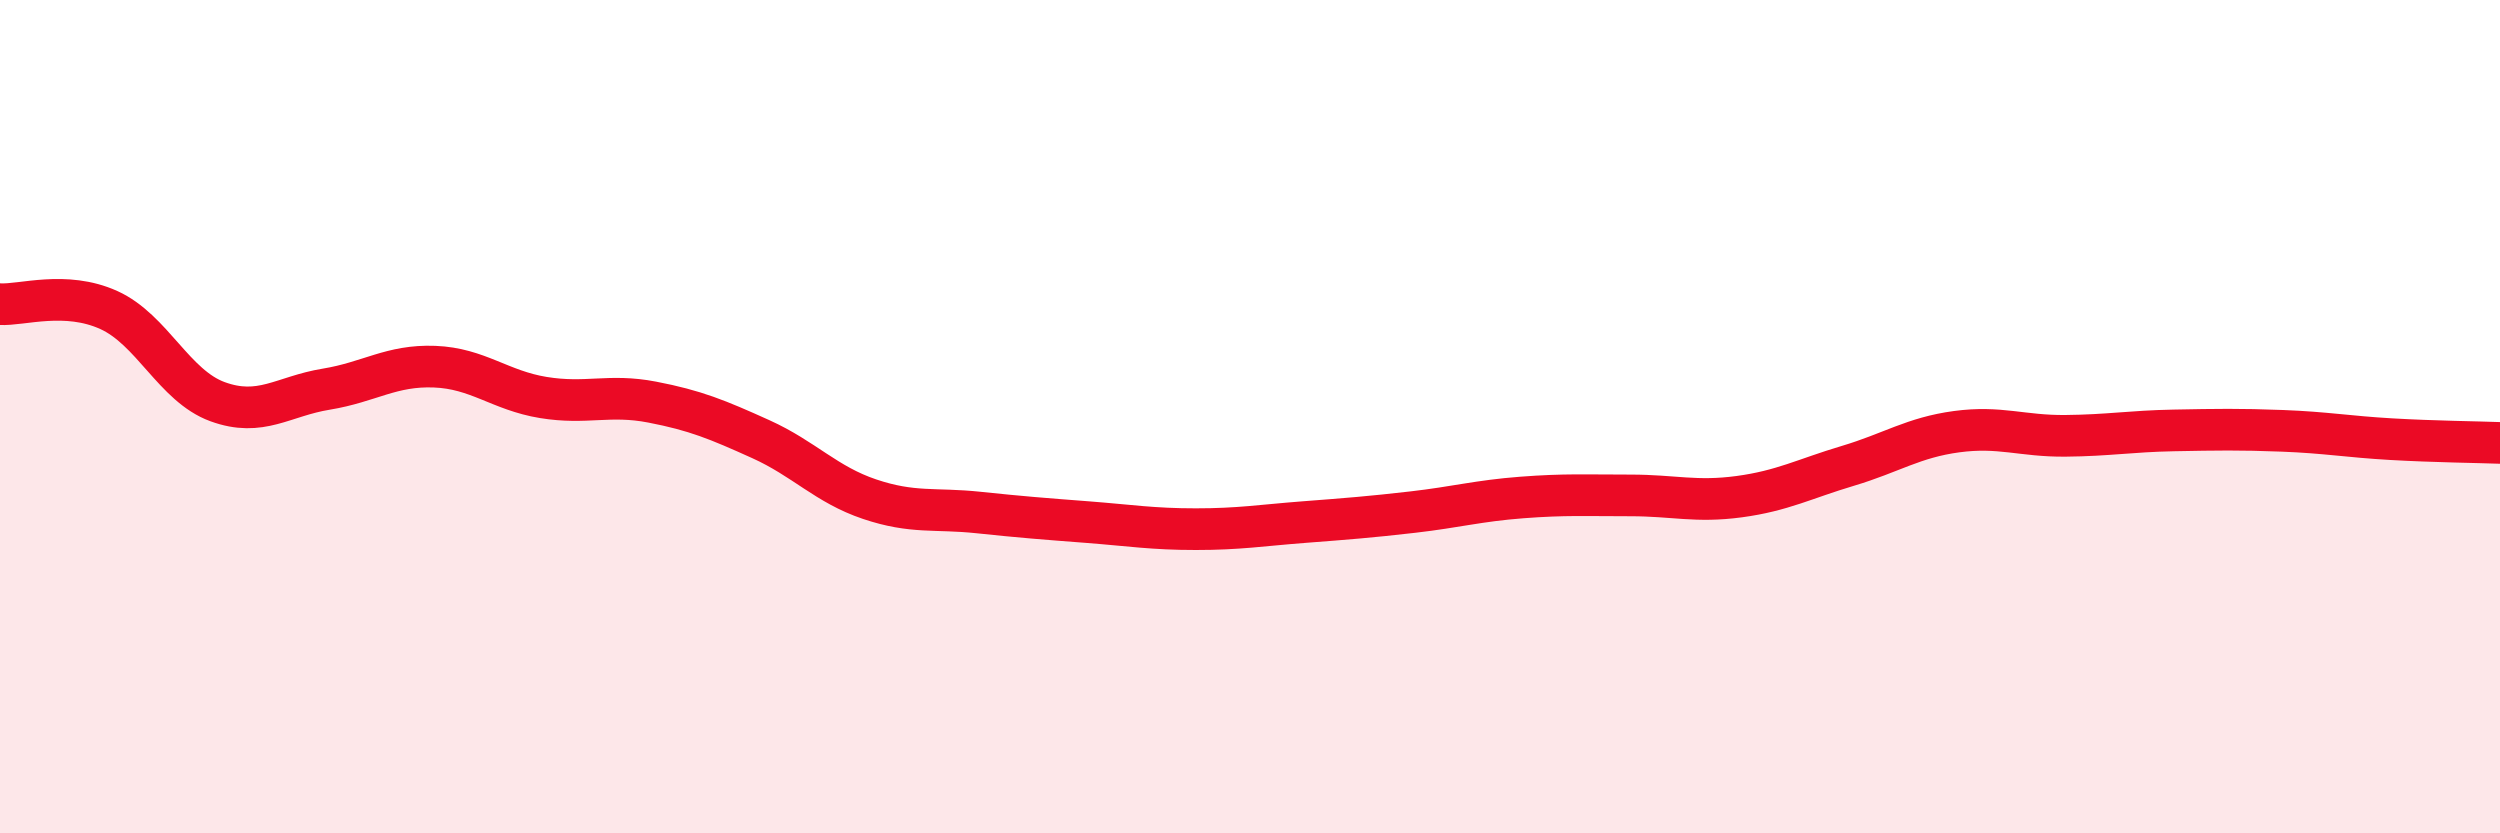
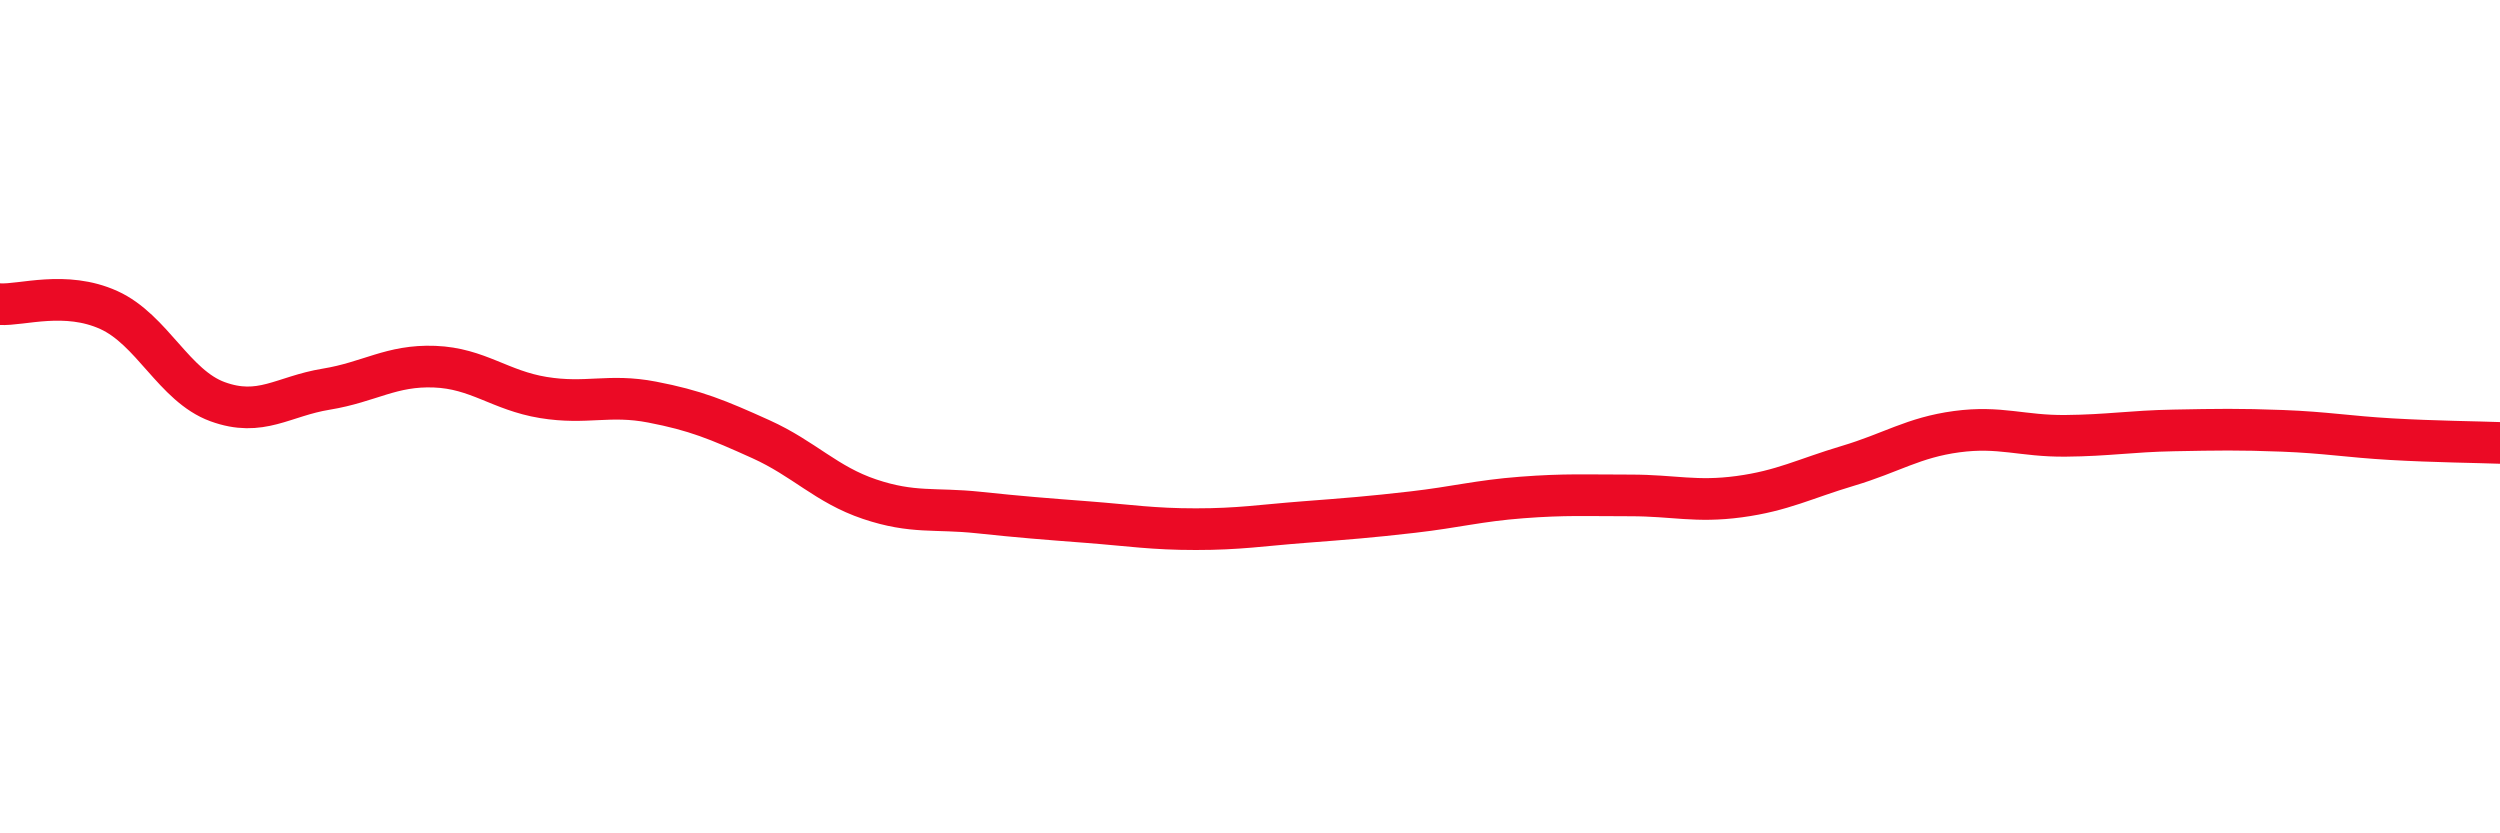
<svg xmlns="http://www.w3.org/2000/svg" width="60" height="20" viewBox="0 0 60 20">
-   <path d="M 0,7.3 C 0.52,7.33 1.57,6.97 2.61,7.44 C 3.65,7.91 4.18,9.26 5.22,9.64 C 6.26,10.02 6.79,9.51 7.83,9.34 C 8.87,9.17 9.39,8.76 10.43,8.8 C 11.47,8.84 12,9.37 13.04,9.54 C 14.08,9.71 14.61,9.45 15.65,9.65 C 16.69,9.85 17.22,10.07 18.26,10.54 C 19.3,11.01 19.83,11.63 20.87,11.98 C 21.91,12.33 22.44,12.19 23.48,12.3 C 24.52,12.41 25.05,12.45 26.09,12.53 C 27.13,12.61 27.66,12.7 28.7,12.7 C 29.74,12.7 30.26,12.61 31.3,12.53 C 32.34,12.45 32.87,12.41 33.91,12.29 C 34.95,12.17 35.48,12.02 36.52,11.94 C 37.56,11.86 38.09,11.89 39.13,11.89 C 40.17,11.89 40.7,12.06 41.74,11.92 C 42.78,11.78 43.31,11.49 44.35,11.18 C 45.39,10.87 45.92,10.5 46.96,10.36 C 48,10.22 48.53,10.47 49.57,10.46 C 50.61,10.45 51.13,10.35 52.17,10.33 C 53.21,10.31 53.74,10.3 54.78,10.34 C 55.82,10.38 56.35,10.48 57.39,10.54 C 58.43,10.6 59.48,10.61 60,10.63L60 20L0 20Z" fill="#EB0A25" opacity="0.1" stroke-linecap="round" stroke-linejoin="round" />
  <path d="M 0,7.3 C 0.52,7.33 1.57,6.97 2.61,7.44 C 3.65,7.91 4.18,9.26 5.22,9.64 C 6.26,10.02 6.79,9.51 7.83,9.34 C 8.87,9.17 9.39,8.76 10.43,8.8 C 11.47,8.84 12,9.37 13.04,9.54 C 14.08,9.71 14.61,9.45 15.65,9.65 C 16.69,9.85 17.22,10.07 18.26,10.54 C 19.3,11.01 19.83,11.63 20.87,11.98 C 21.91,12.33 22.44,12.19 23.48,12.3 C 24.52,12.41 25.05,12.45 26.09,12.53 C 27.13,12.61 27.66,12.7 28.7,12.7 C 29.74,12.7 30.26,12.61 31.3,12.53 C 32.34,12.45 32.87,12.41 33.91,12.29 C 34.95,12.17 35.48,12.02 36.52,11.94 C 37.56,11.86 38.09,11.89 39.13,11.89 C 40.17,11.89 40.7,12.06 41.74,11.92 C 42.78,11.78 43.31,11.49 44.35,11.18 C 45.39,10.87 45.92,10.5 46.96,10.36 C 48,10.22 48.53,10.47 49.57,10.46 C 50.61,10.45 51.13,10.35 52.17,10.33 C 53.21,10.31 53.74,10.3 54.78,10.34 C 55.82,10.38 56.35,10.48 57.39,10.54 C 58.43,10.6 59.48,10.61 60,10.63" stroke="#EB0A25" stroke-width="1" fill="none" stroke-linecap="round" stroke-linejoin="round" />
</svg>